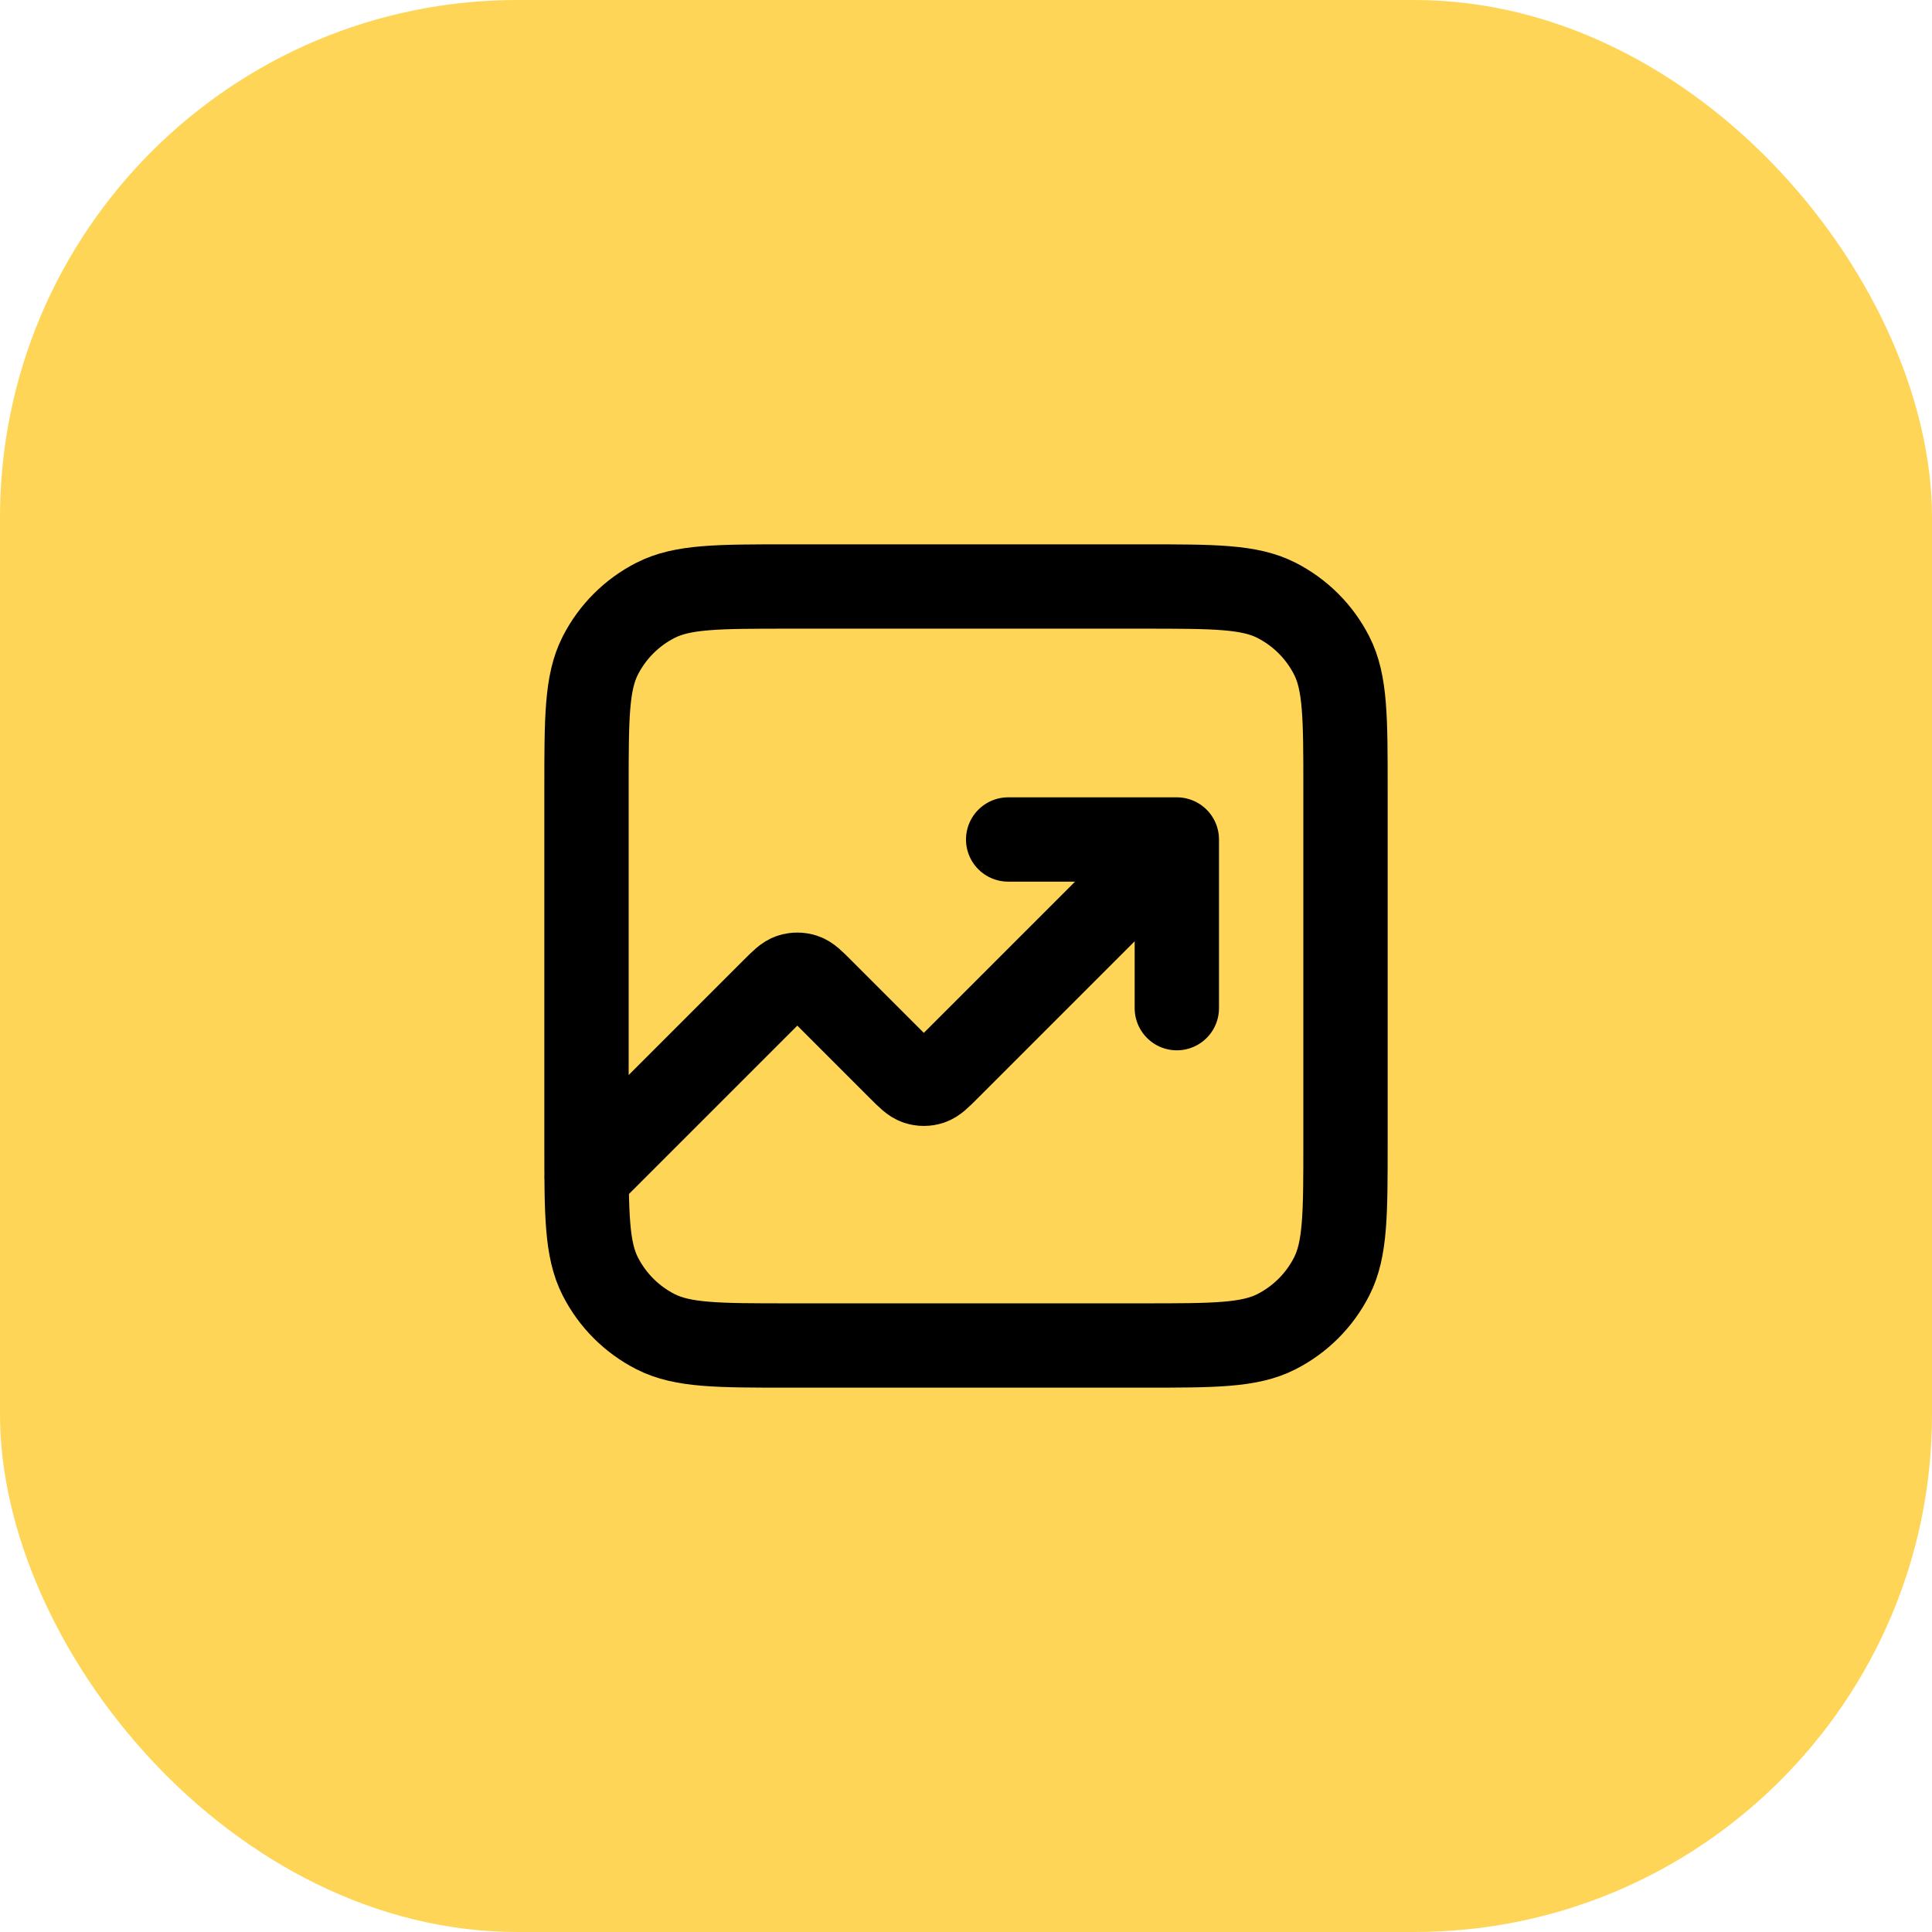
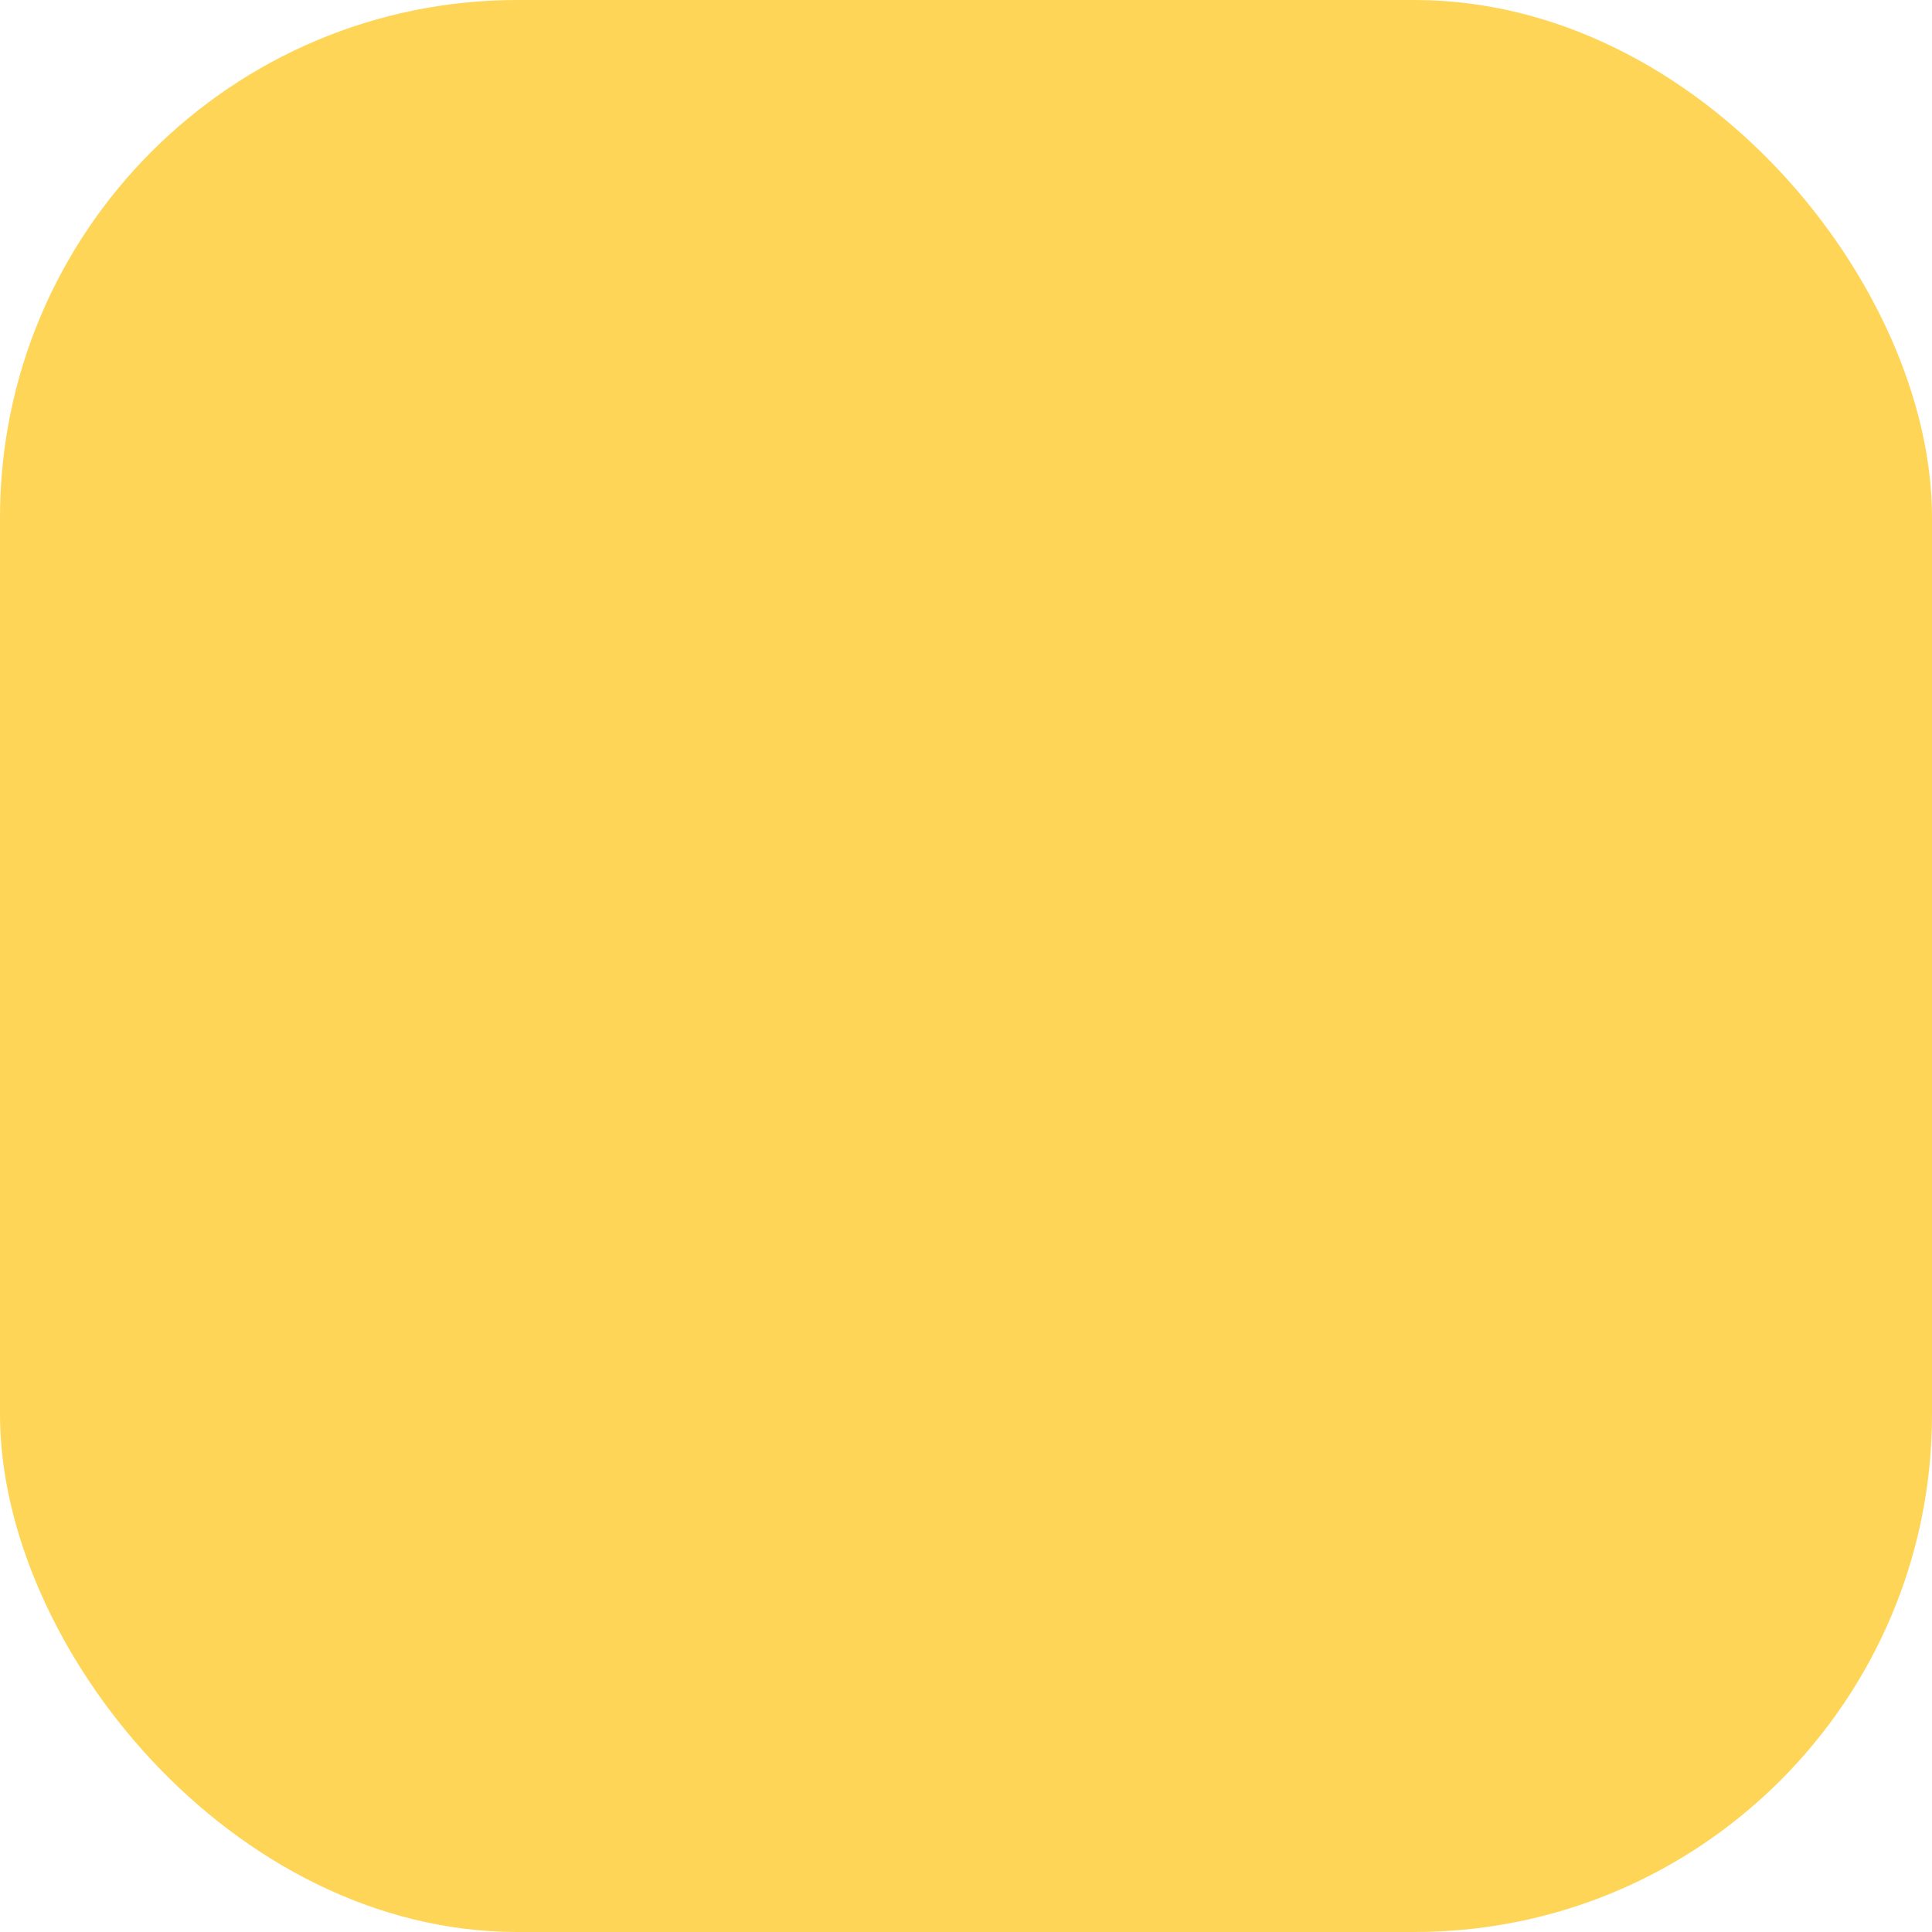
<svg xmlns="http://www.w3.org/2000/svg" width="56" height="56" viewBox="0 0 56 56" fill="none">
  <rect width="56" height="56" rx="15" fill="#FFD557" />
-   <path d="M34.111 24.333L27.469 30.975C27.227 31.217 27.106 31.338 26.967 31.384C26.844 31.424 26.712 31.424 26.589 31.384C26.449 31.338 26.328 31.217 26.086 30.975L23.802 28.691C23.561 28.449 23.439 28.328 23.3 28.283C23.177 28.243 23.045 28.243 22.922 28.283C22.783 28.328 22.662 28.449 22.42 28.691L17 34.111M34.111 24.333H29.222M34.111 24.333V29.222M22.867 39H33.133C35.187 39 36.214 39 36.998 38.6C37.688 38.249 38.249 37.688 38.6 36.998C39 36.214 39 35.187 39 33.133V22.867C39 20.813 39 19.786 38.6 19.002C38.249 18.312 37.688 17.751 36.998 17.4C36.214 17 35.187 17 33.133 17H22.867C20.813 17 19.786 17 19.002 17.4C18.312 17.751 17.751 18.312 17.4 19.002C17 19.786 17 20.813 17 22.867V33.133C17 35.187 17 36.214 17.4 36.998C17.751 37.688 18.312 38.249 19.002 38.6C19.786 39 20.813 39 22.867 39Z" stroke="black" stroke-width="2.444" stroke-linecap="round" stroke-linejoin="round" />
</svg>